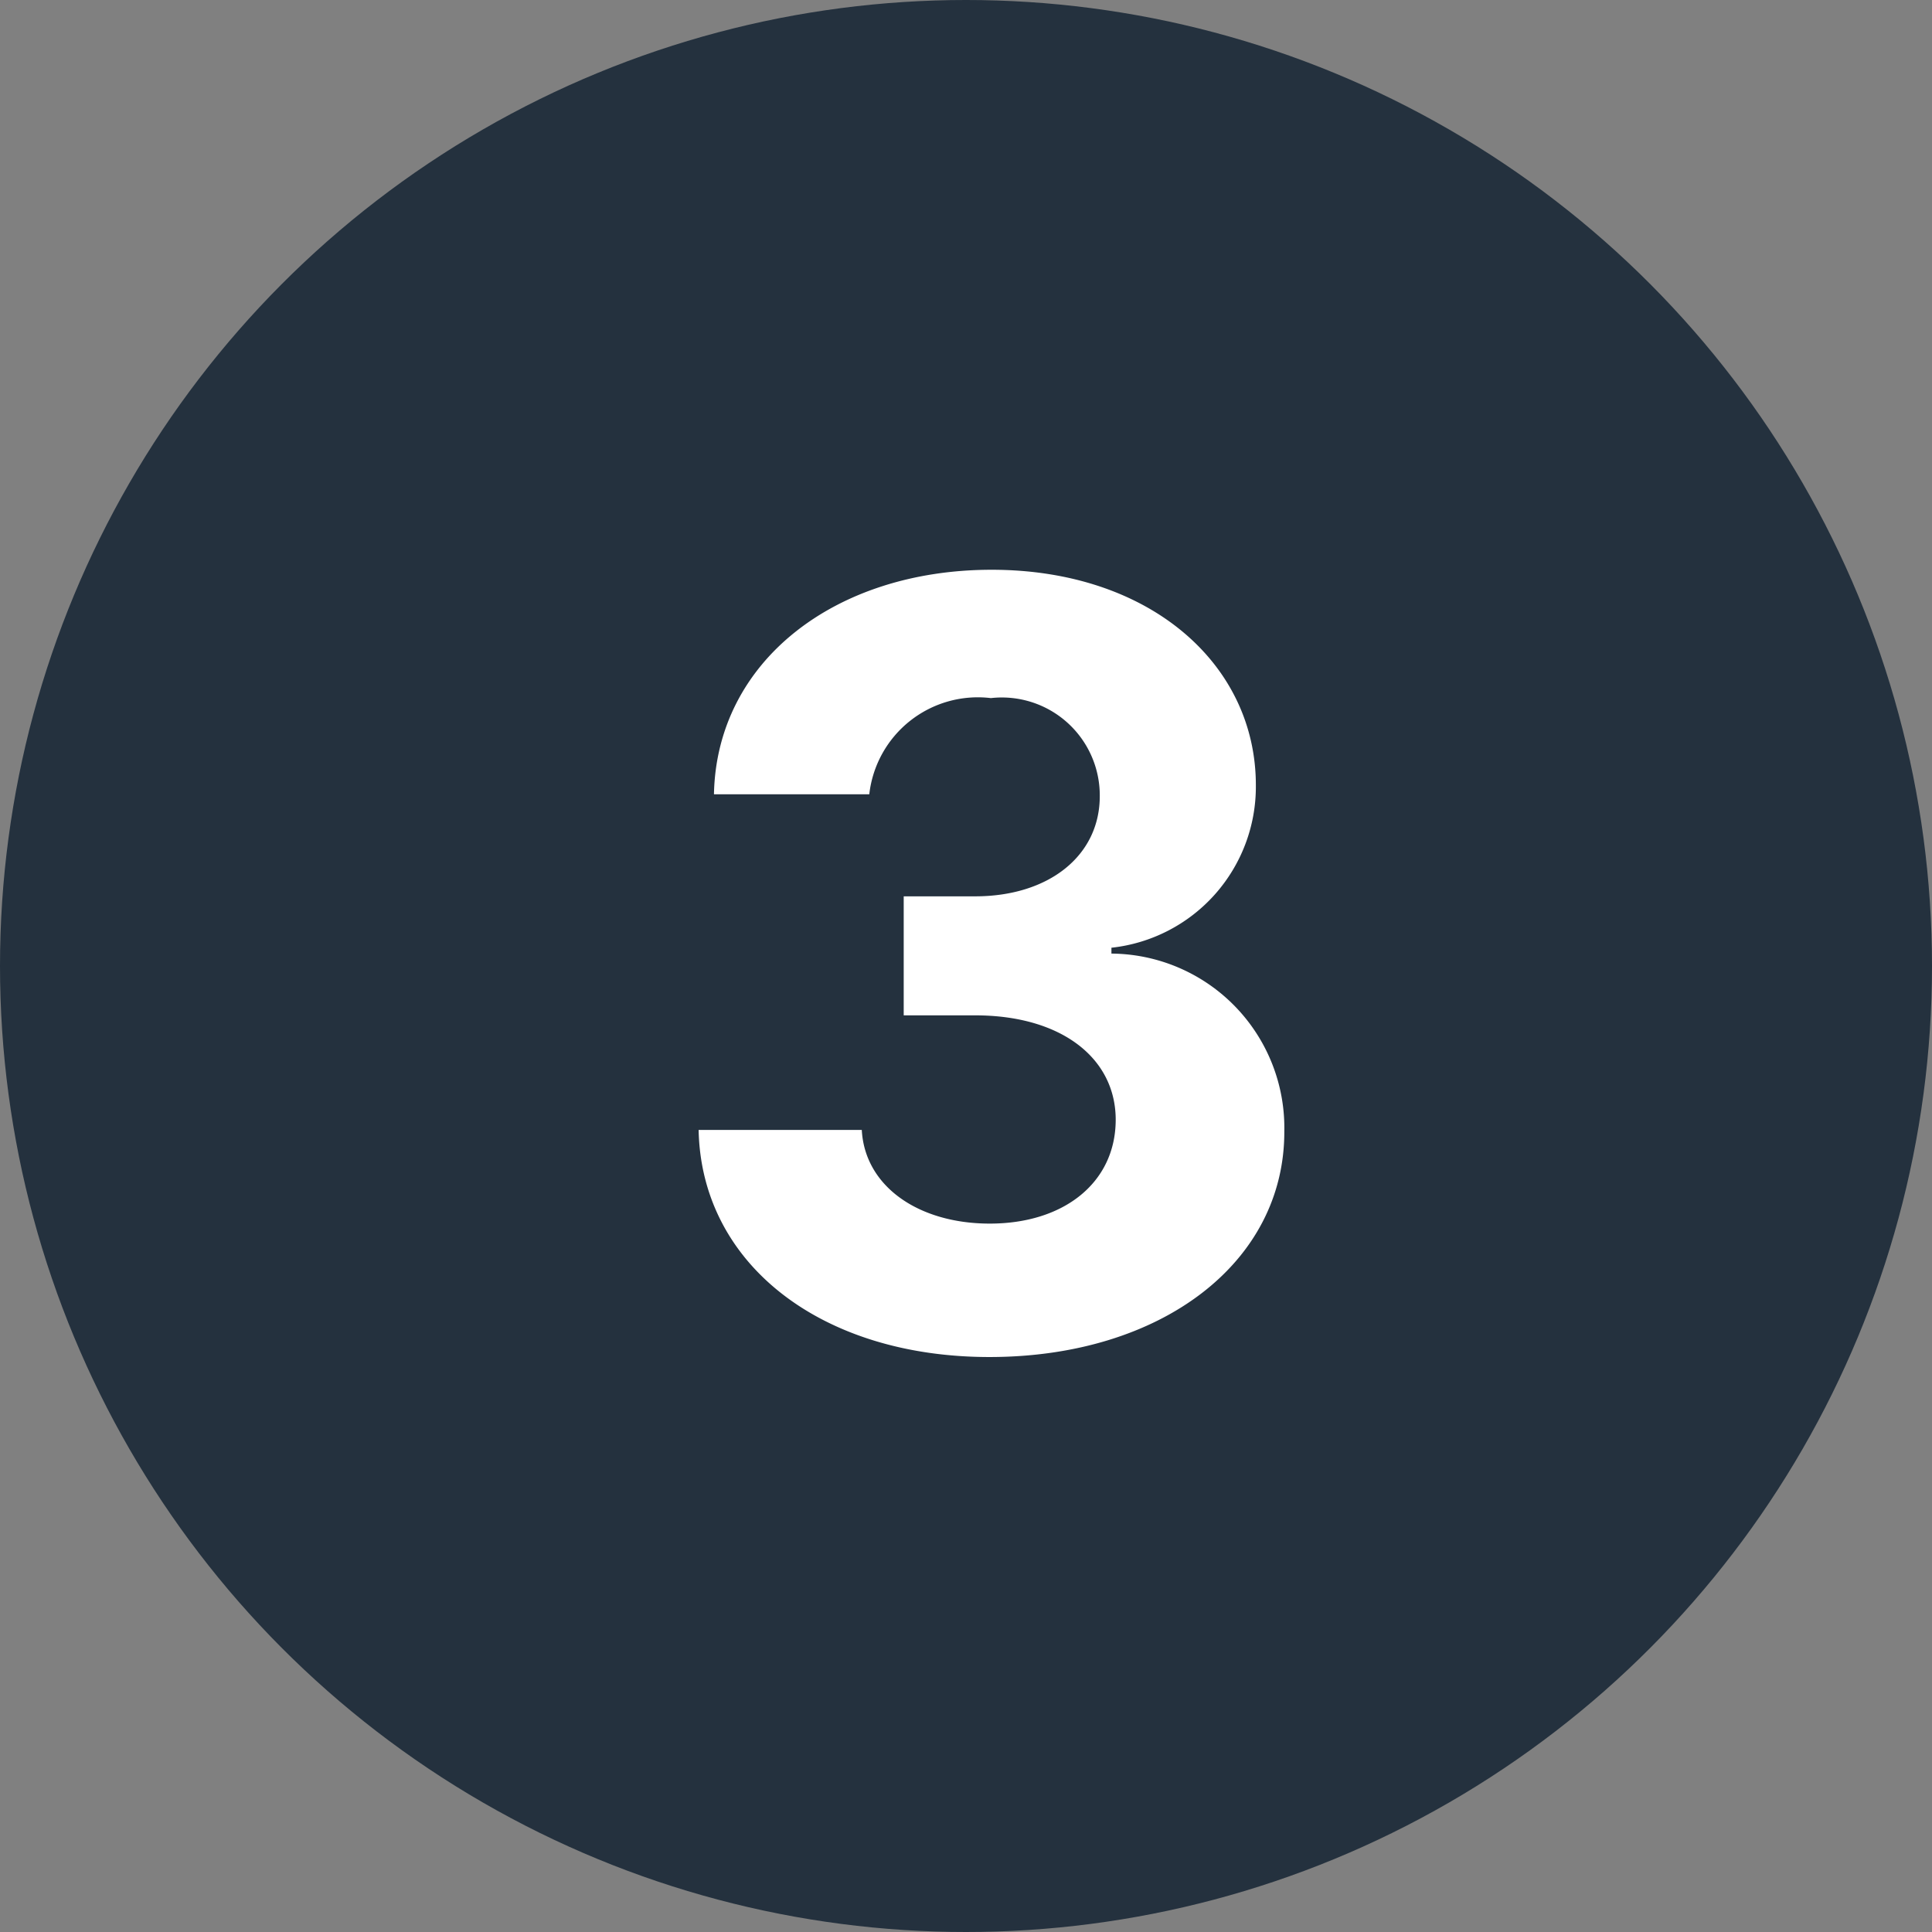
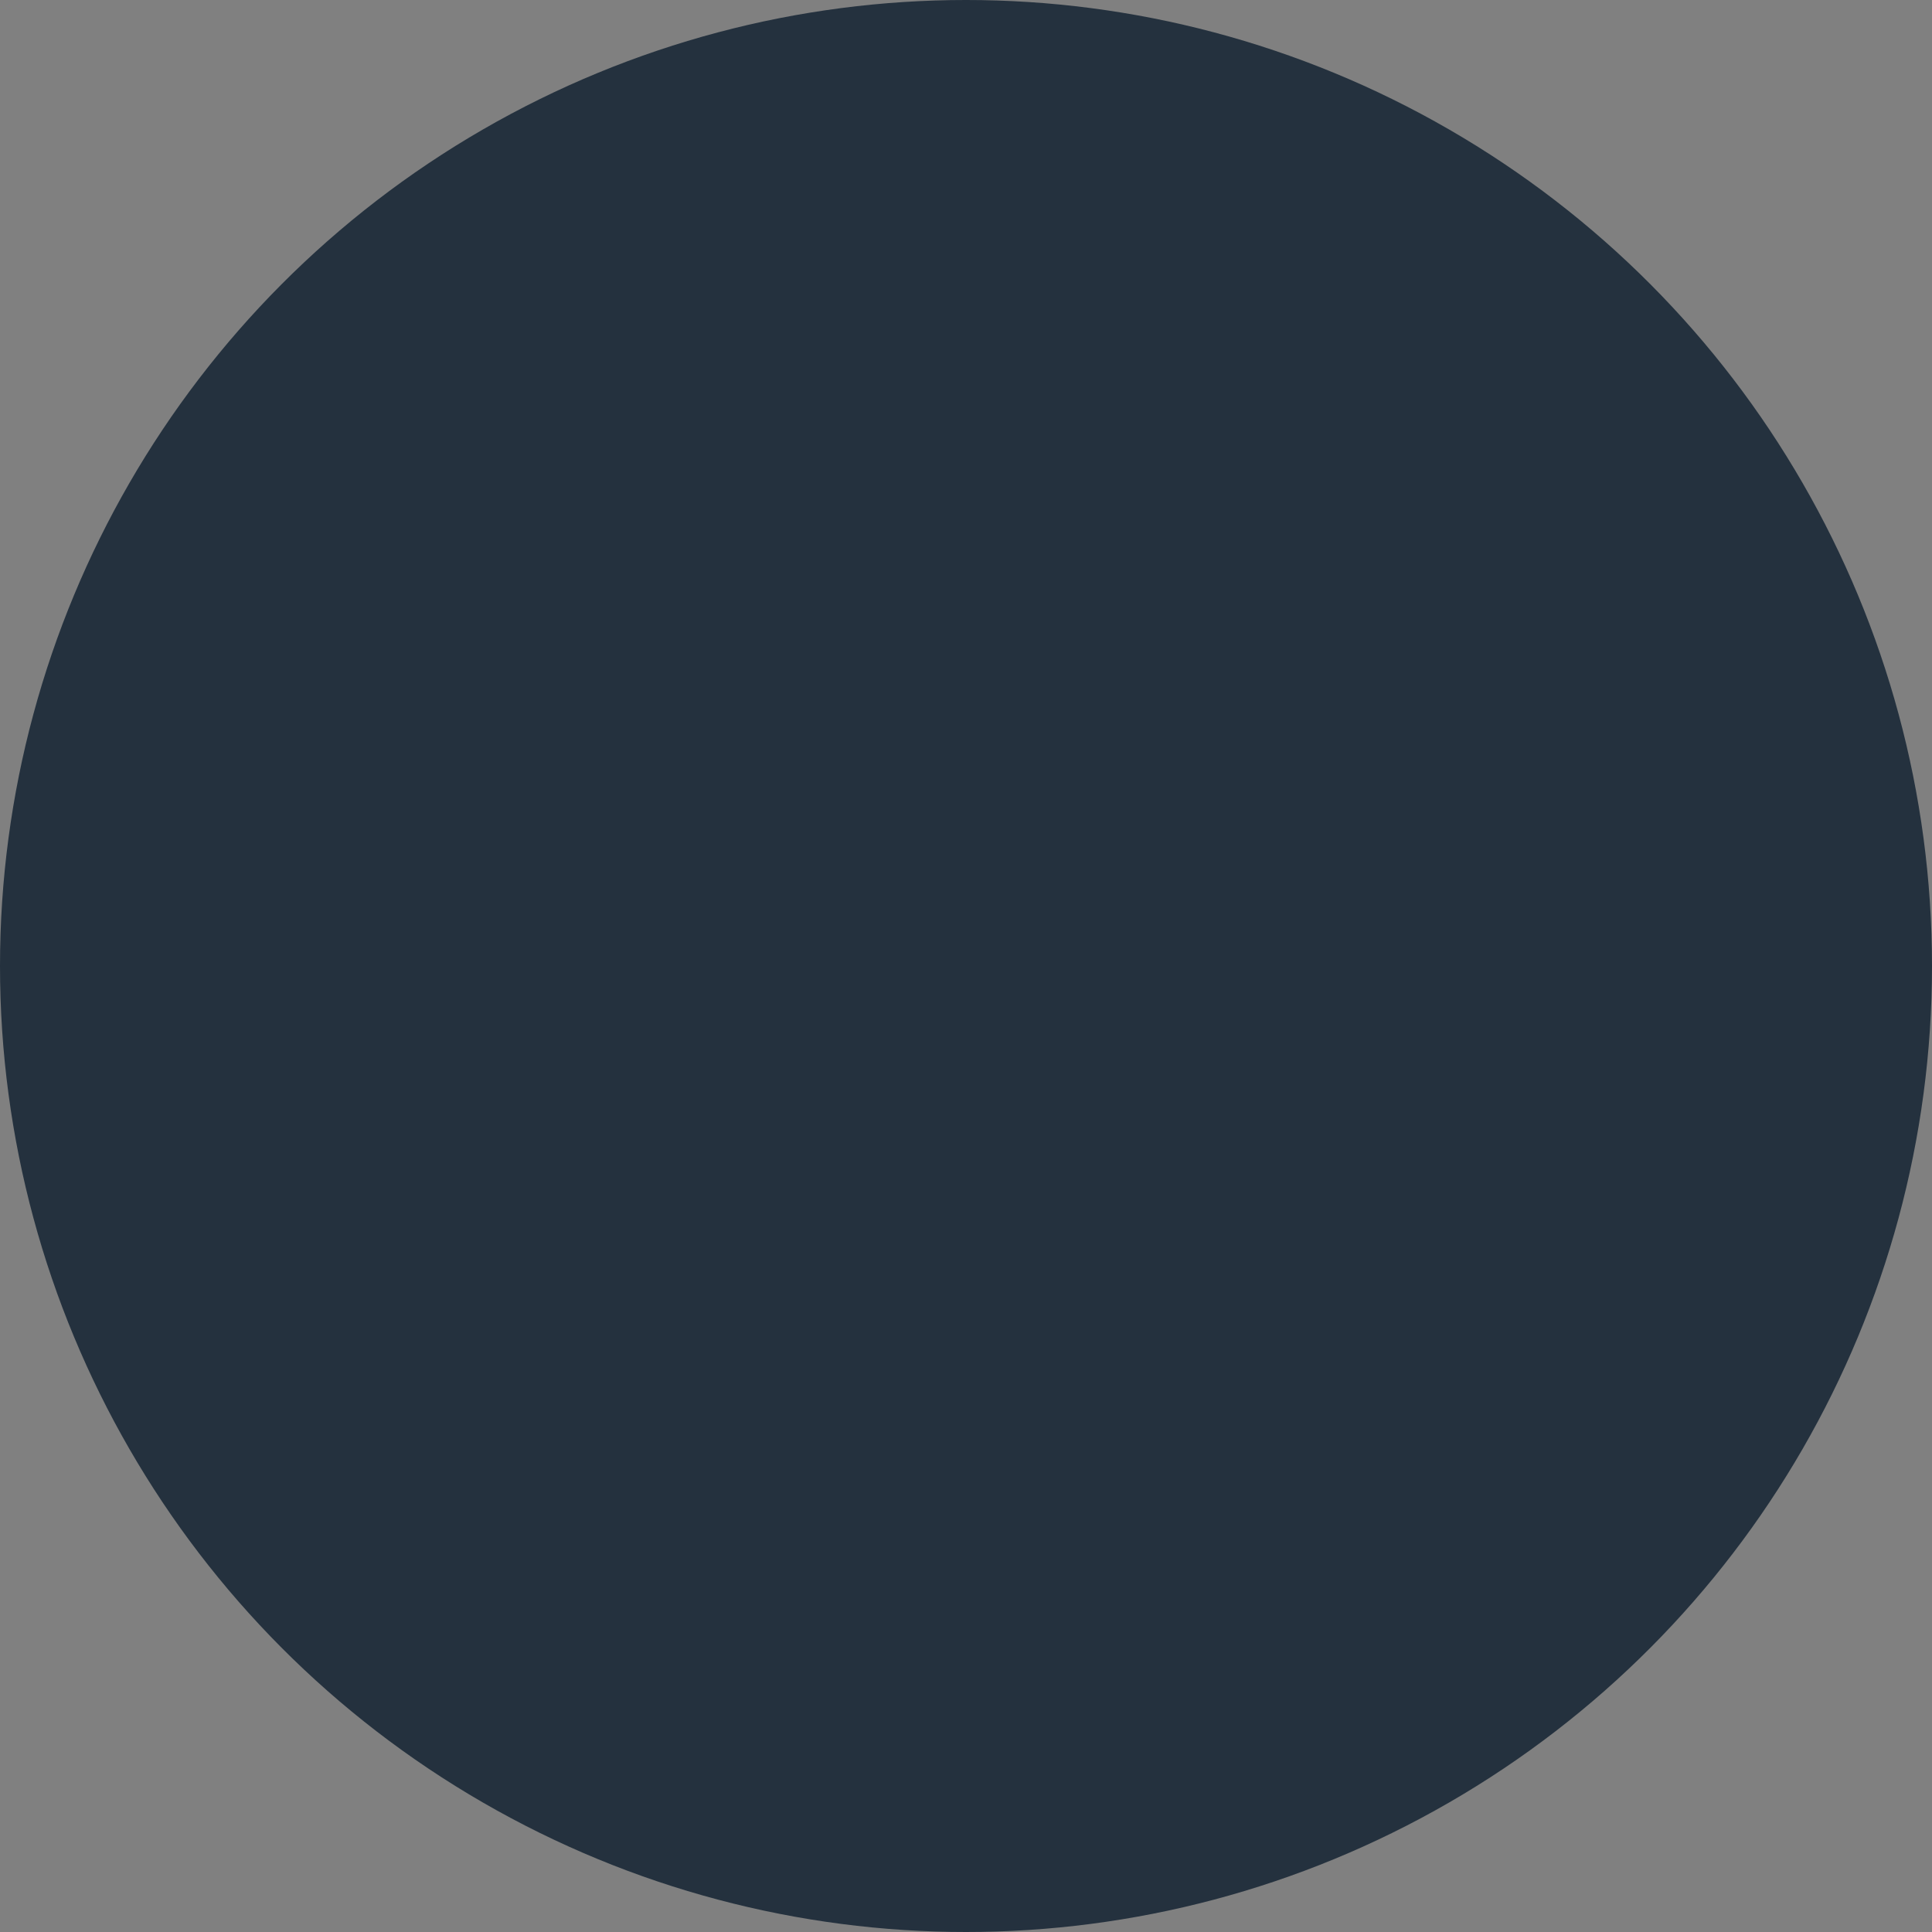
<svg xmlns="http://www.w3.org/2000/svg" width="33" height="33" viewBox="0 0 33 33">
  <rect x="0" y="0" width="33" height="33" fill="#808080" stroke="none" />
  <g transform="translate(-191 -1002)">
    <circle cx="16.5" cy="16.5" r="16.5" transform="translate(191 1002)" fill="#24313e" />
-     <path d="M5.9.179c2.94,0,5.043-1.617,5.037-3.854A2.977,2.977,0,0,0,7.984-6.712v-.1a2.766,2.766,0,0,0,2.467-2.768c.006-2.065-1.8-3.688-4.513-3.688-2.685,0-4.7,1.572-4.743,3.835H3.848a1.866,1.866,0,0,1,2.077-1.643,1.673,1.673,0,0,1,1.86,1.662C7.792-8.386,6.916-7.69,5.657-7.69H4.436v2.033H5.657c1.483,0,2.41.741,2.4,1.8S7.172-2.1,5.906-2.1c-1.221,0-2.135-.639-2.186-1.6H.933C.978-1.413,3.023.179,5.9.179Z" transform="translate(202 1025)" fill="#fff" />
  </g>
</svg>